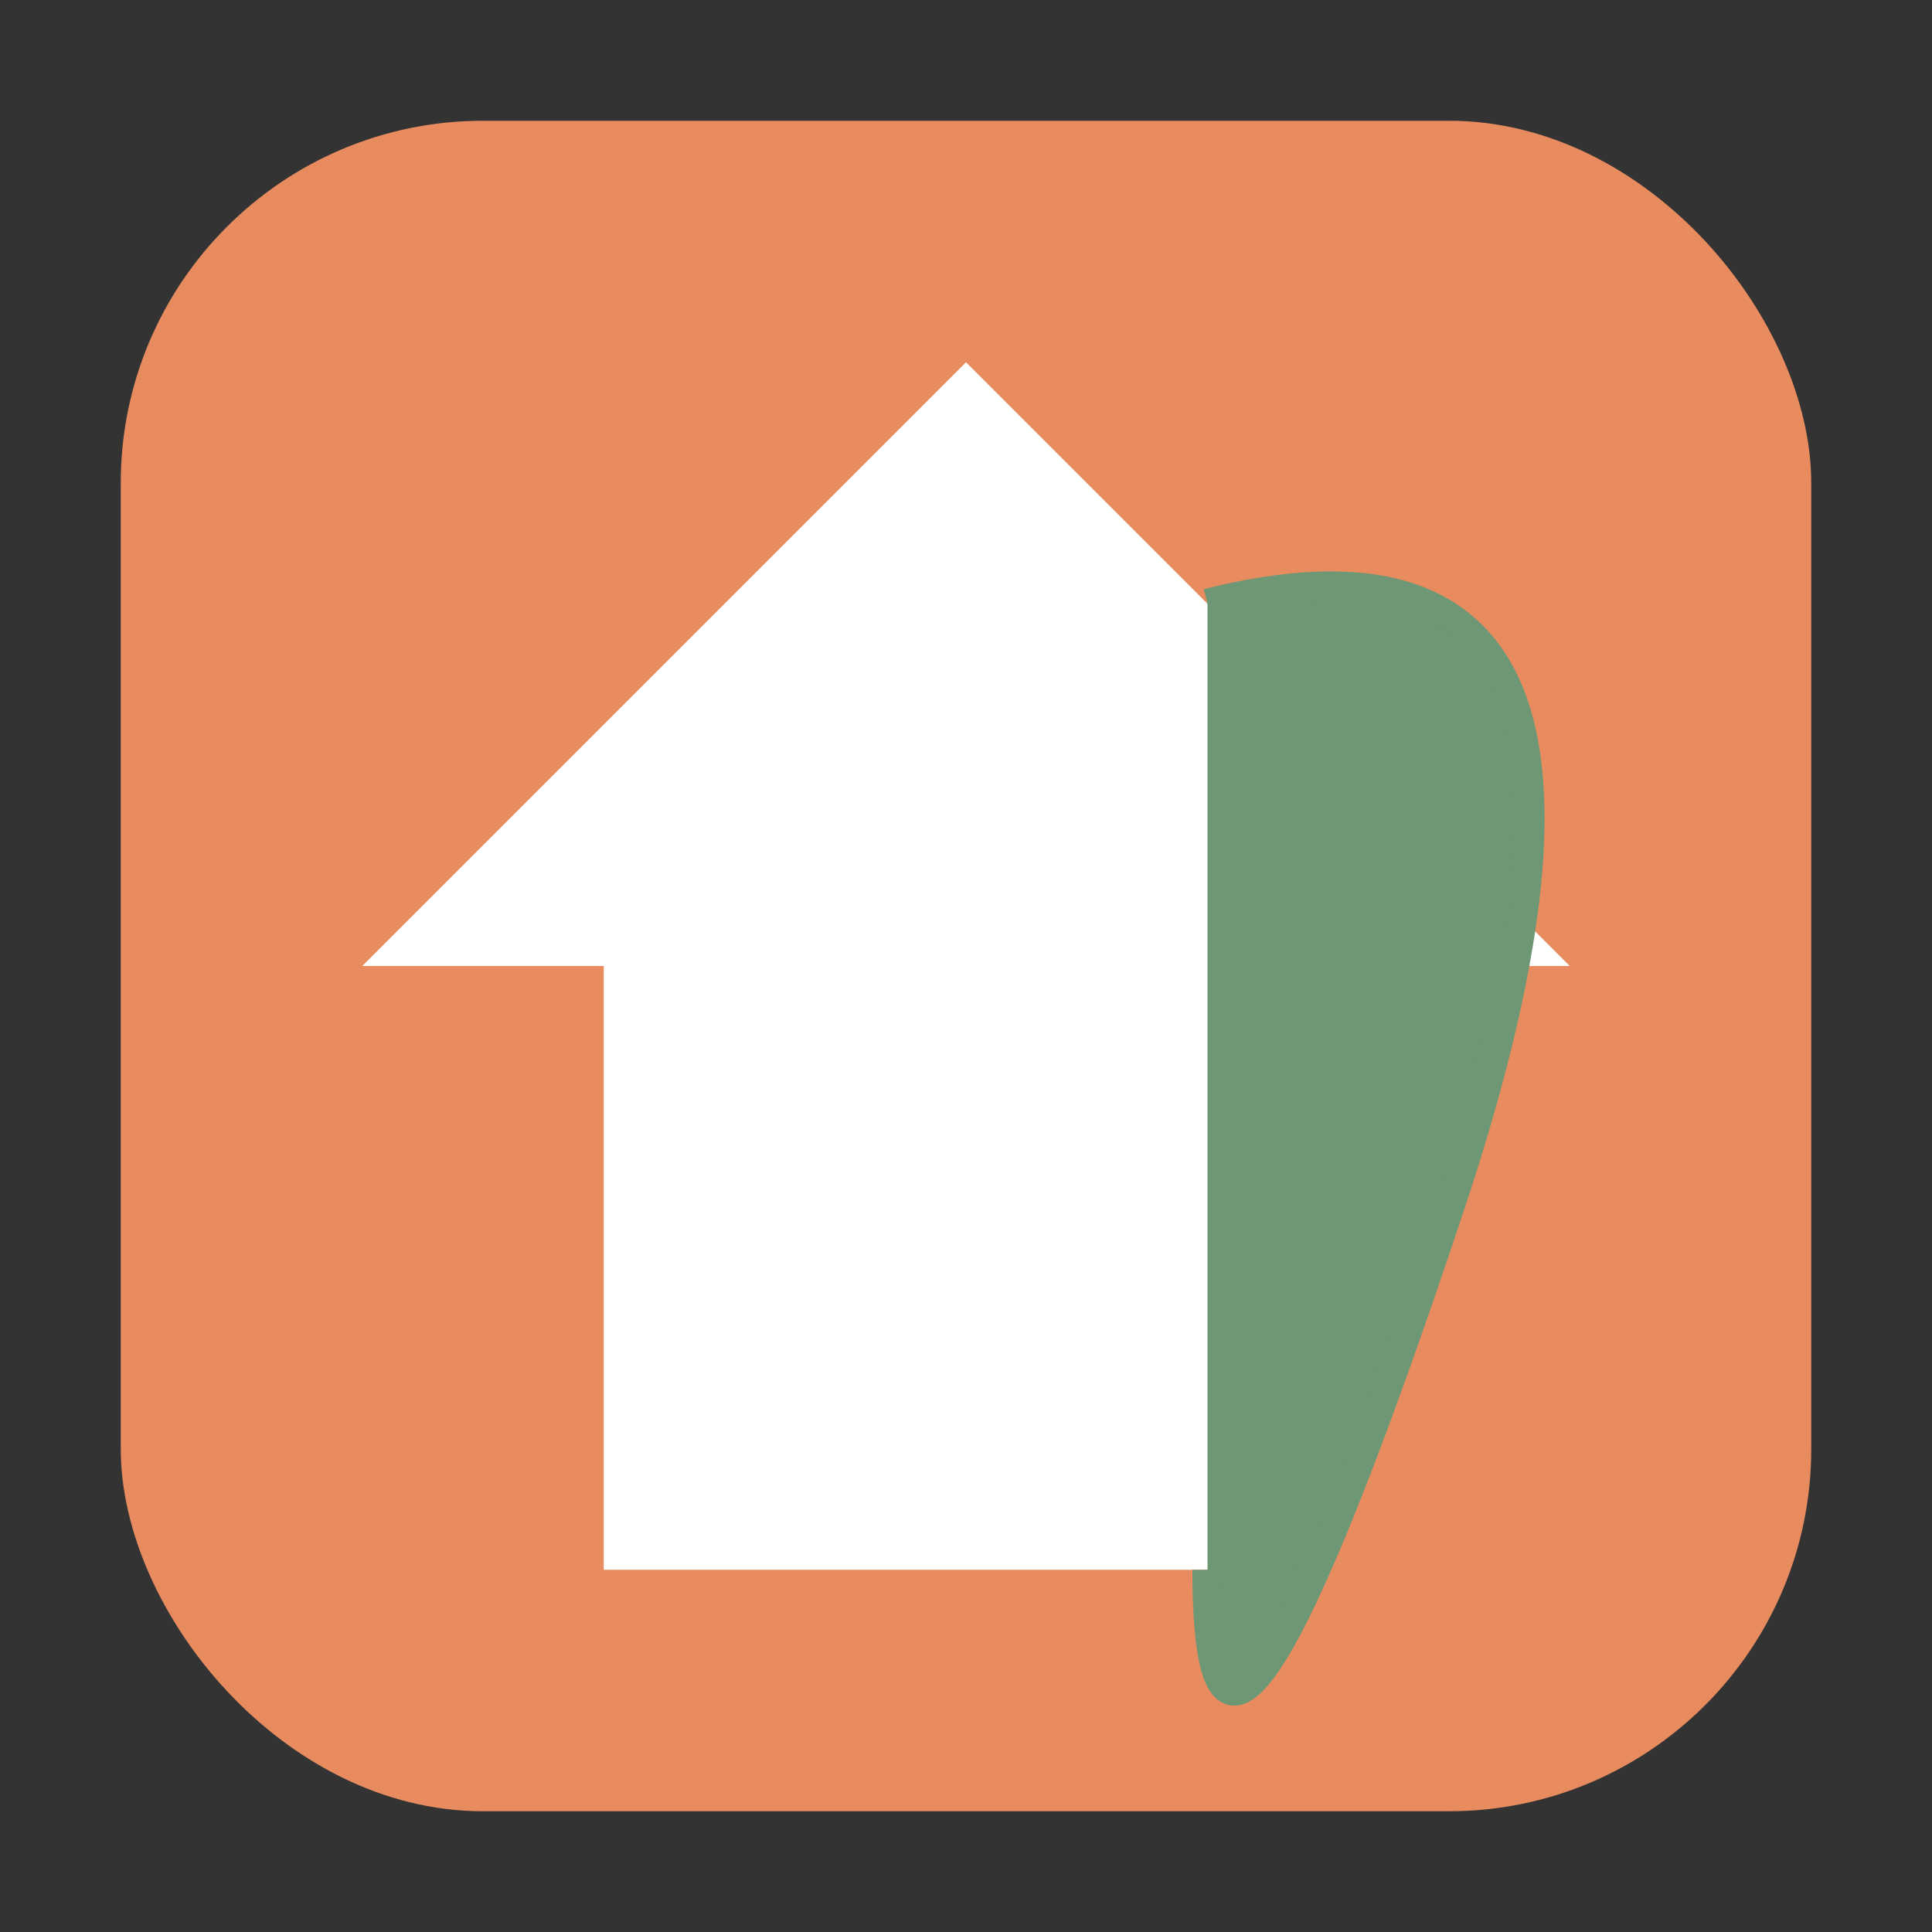
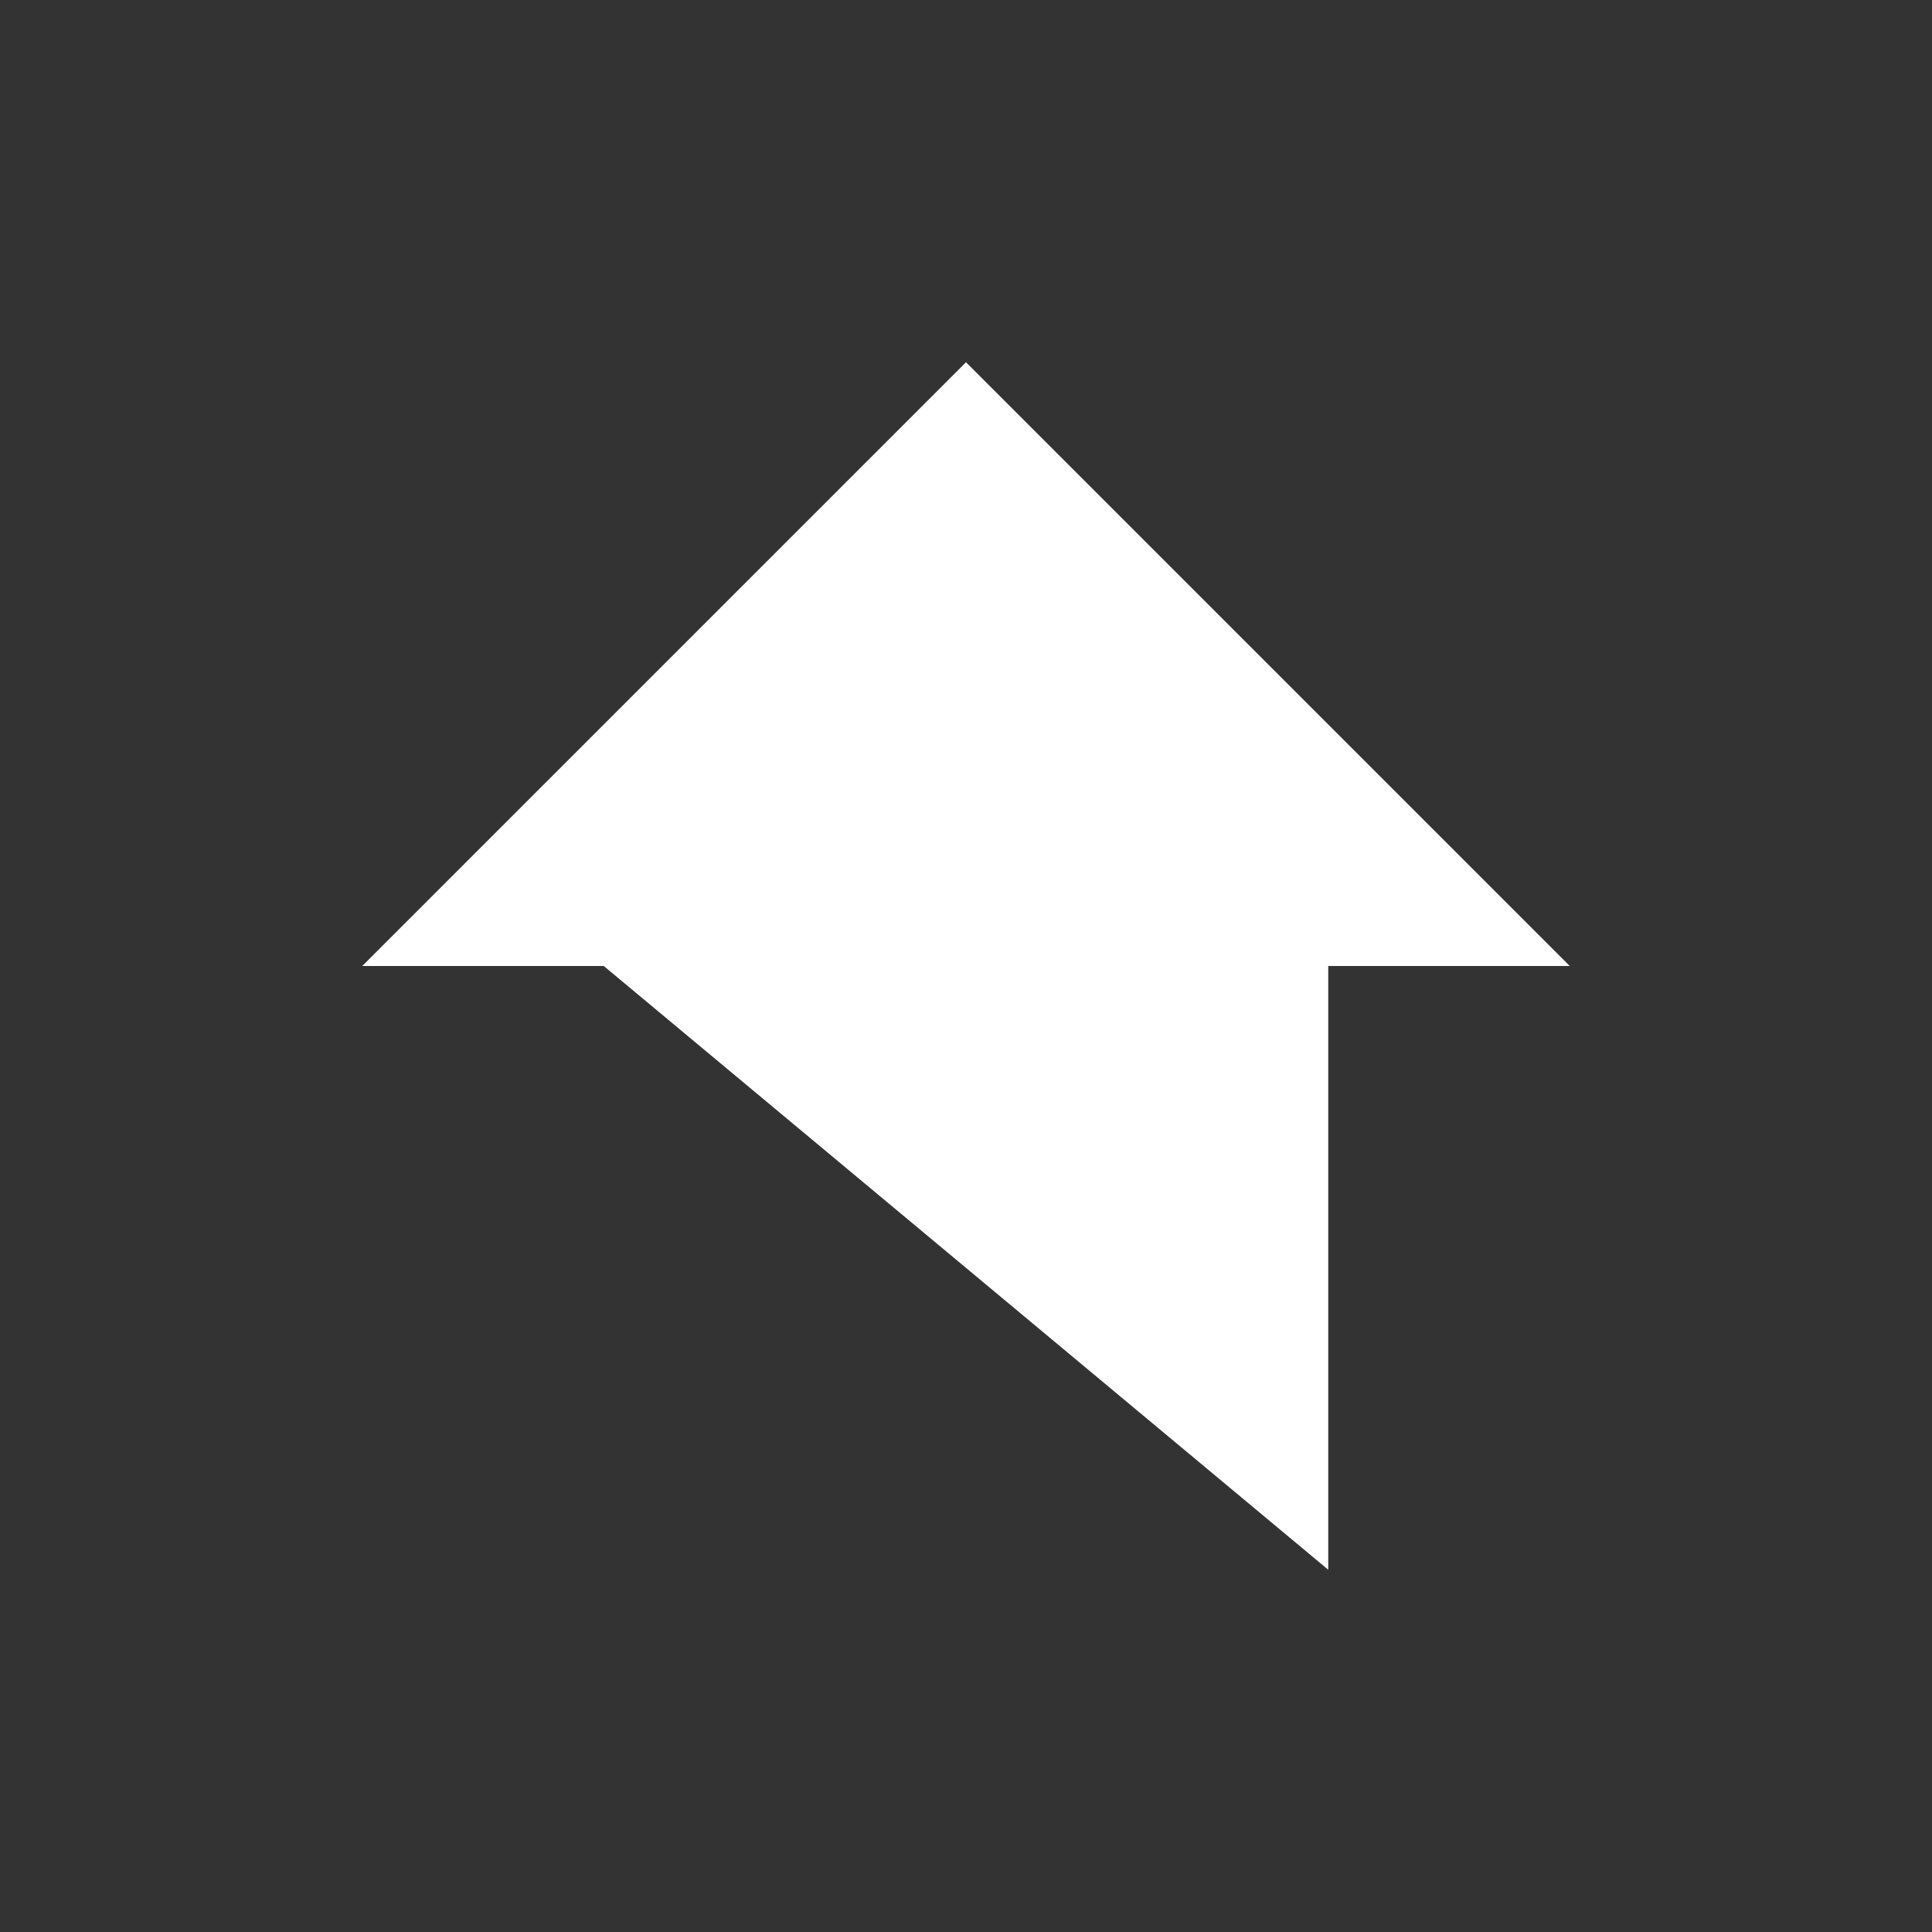
<svg xmlns="http://www.w3.org/2000/svg" viewBox="0 0 32 32" width="32" height="32">
  <rect x="0" y="0" width="32" height="32" fill="#333333" stroke="none" />
-   <rect x="2" y="2" width="28" height="28" rx="6" fill="#e88c60" />
-   <path d="M16,6 L26,16 L22,16 L22,26 L10,26 L10,16 L6,16 Z" fill="#fff" />
-   <path d="M20,10 Q28,8 24,20 T20,26" fill="#6d9775" stroke="#6d9775" stroke-width="0.5" />
+   <path d="M16,6 L26,16 L22,16 L22,26 L10,16 L6,16 Z" fill="#fff" />
</svg>